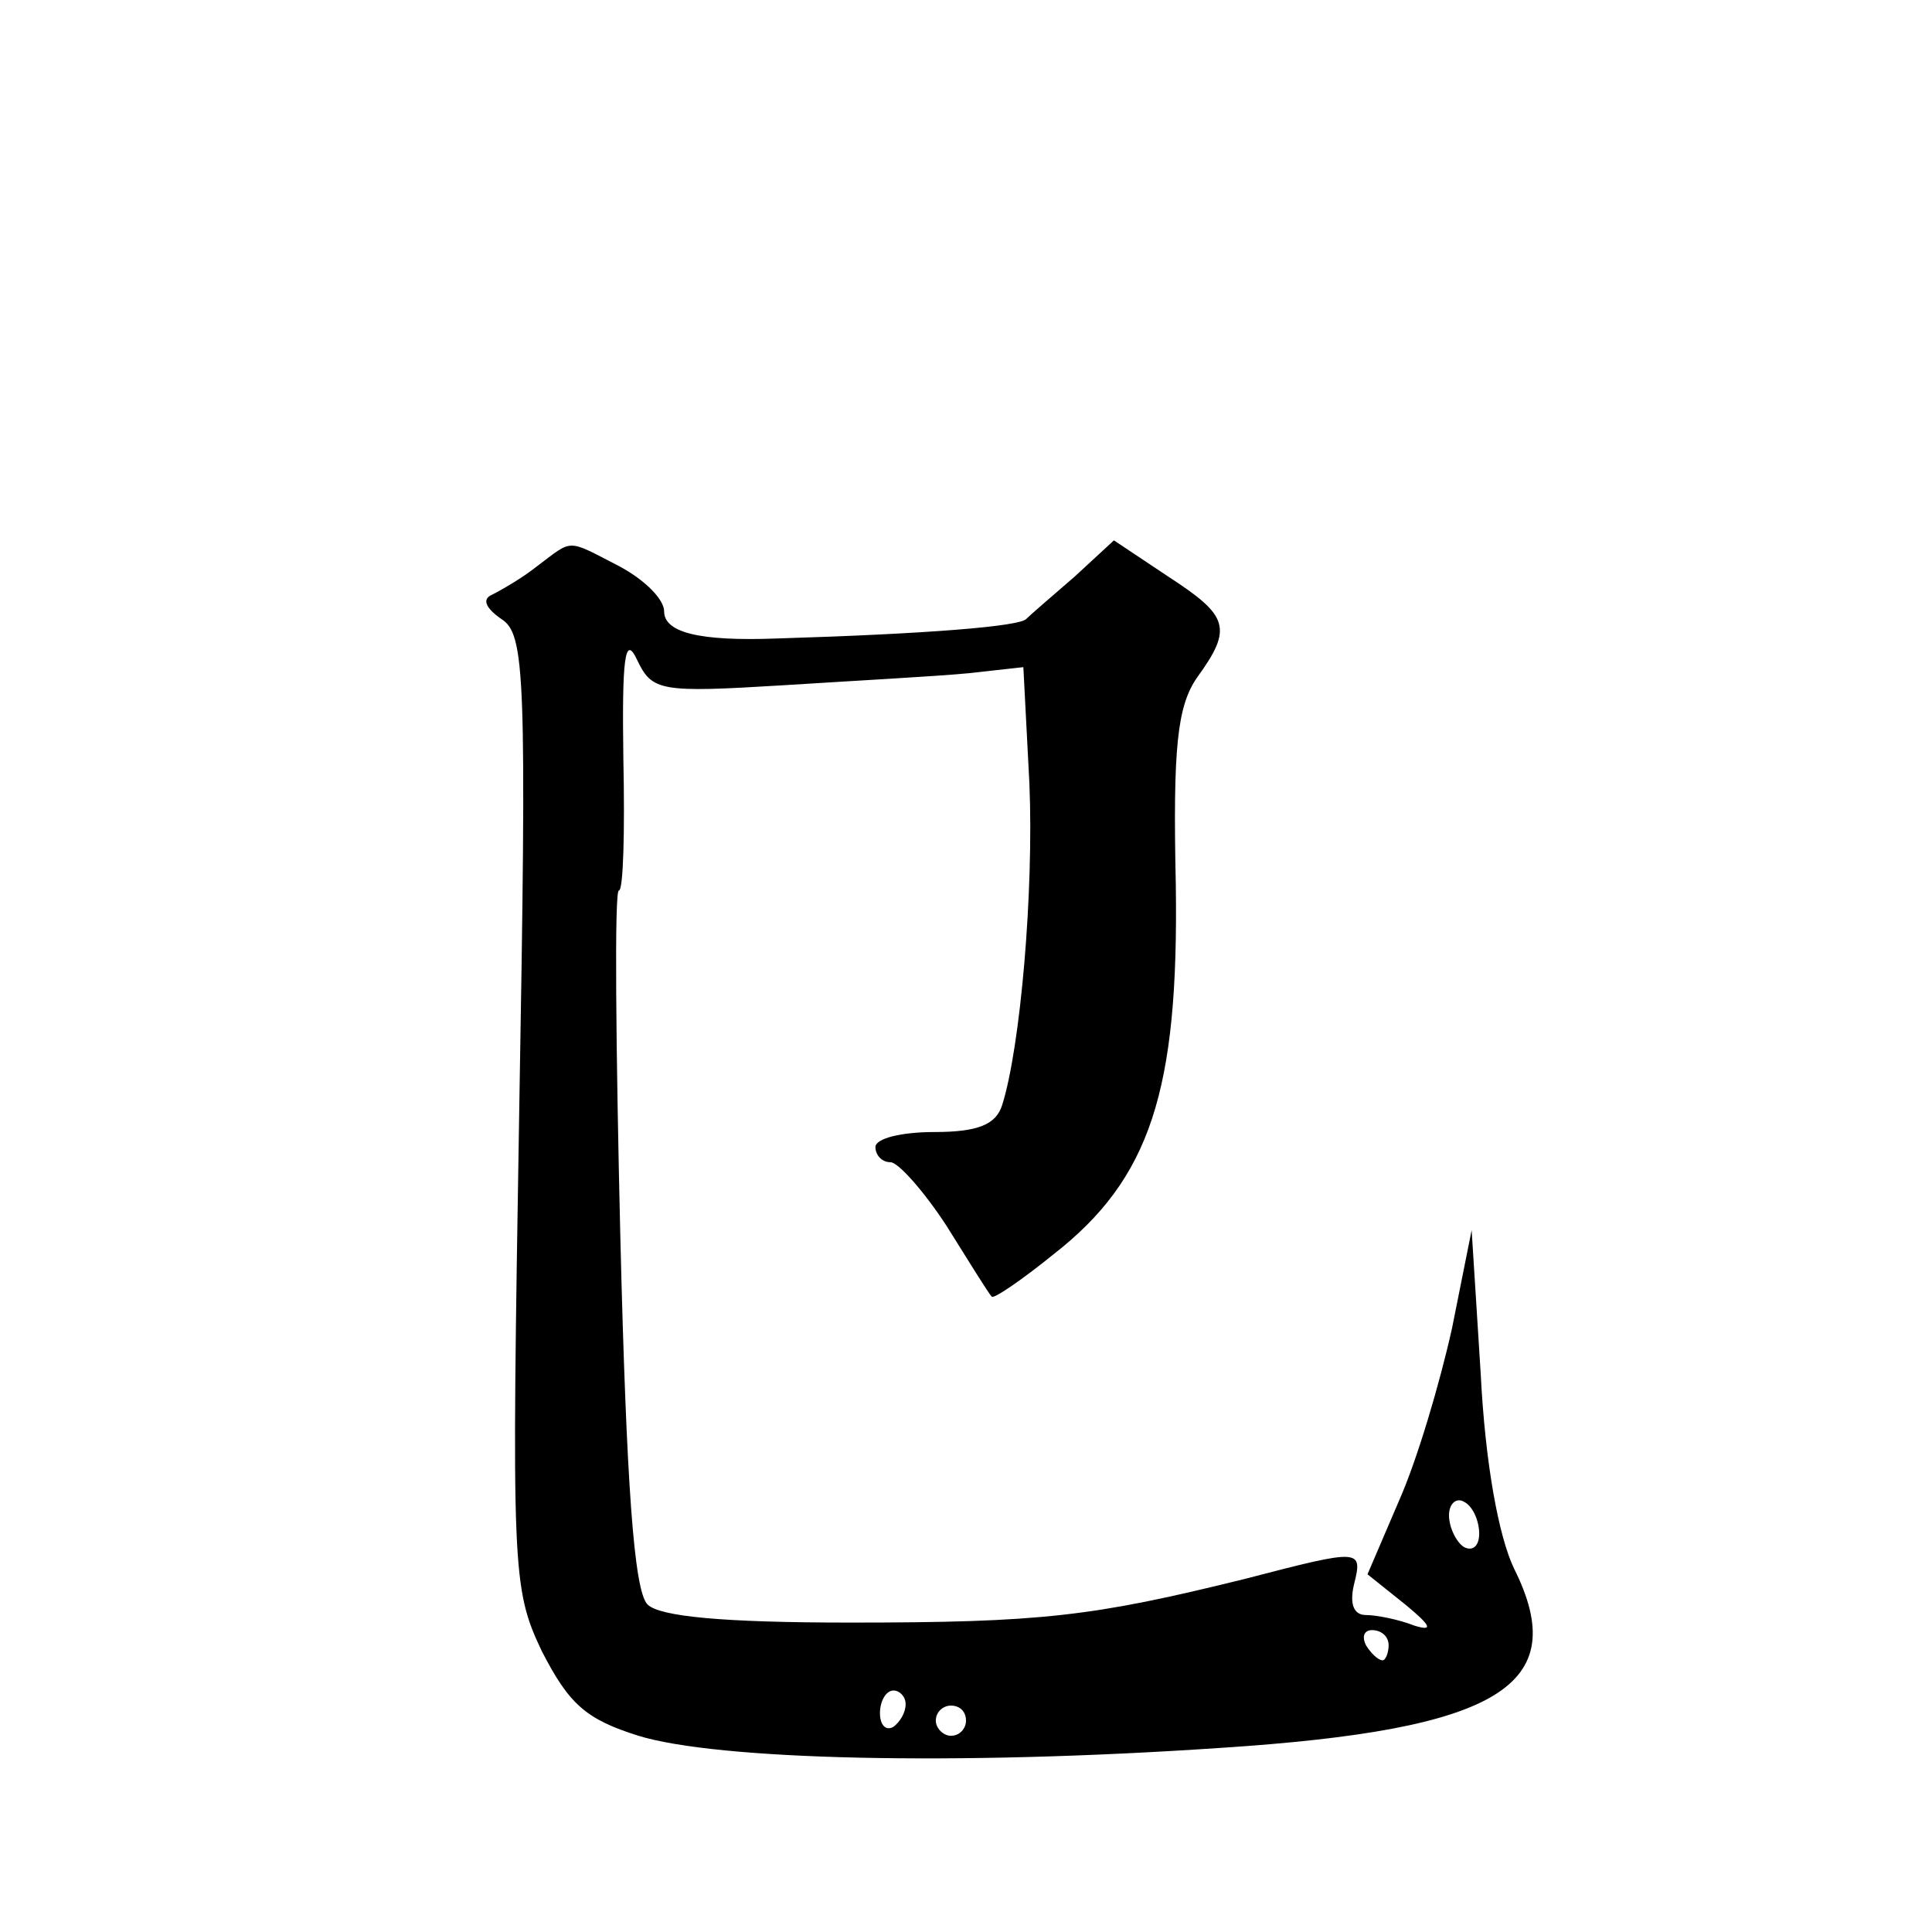
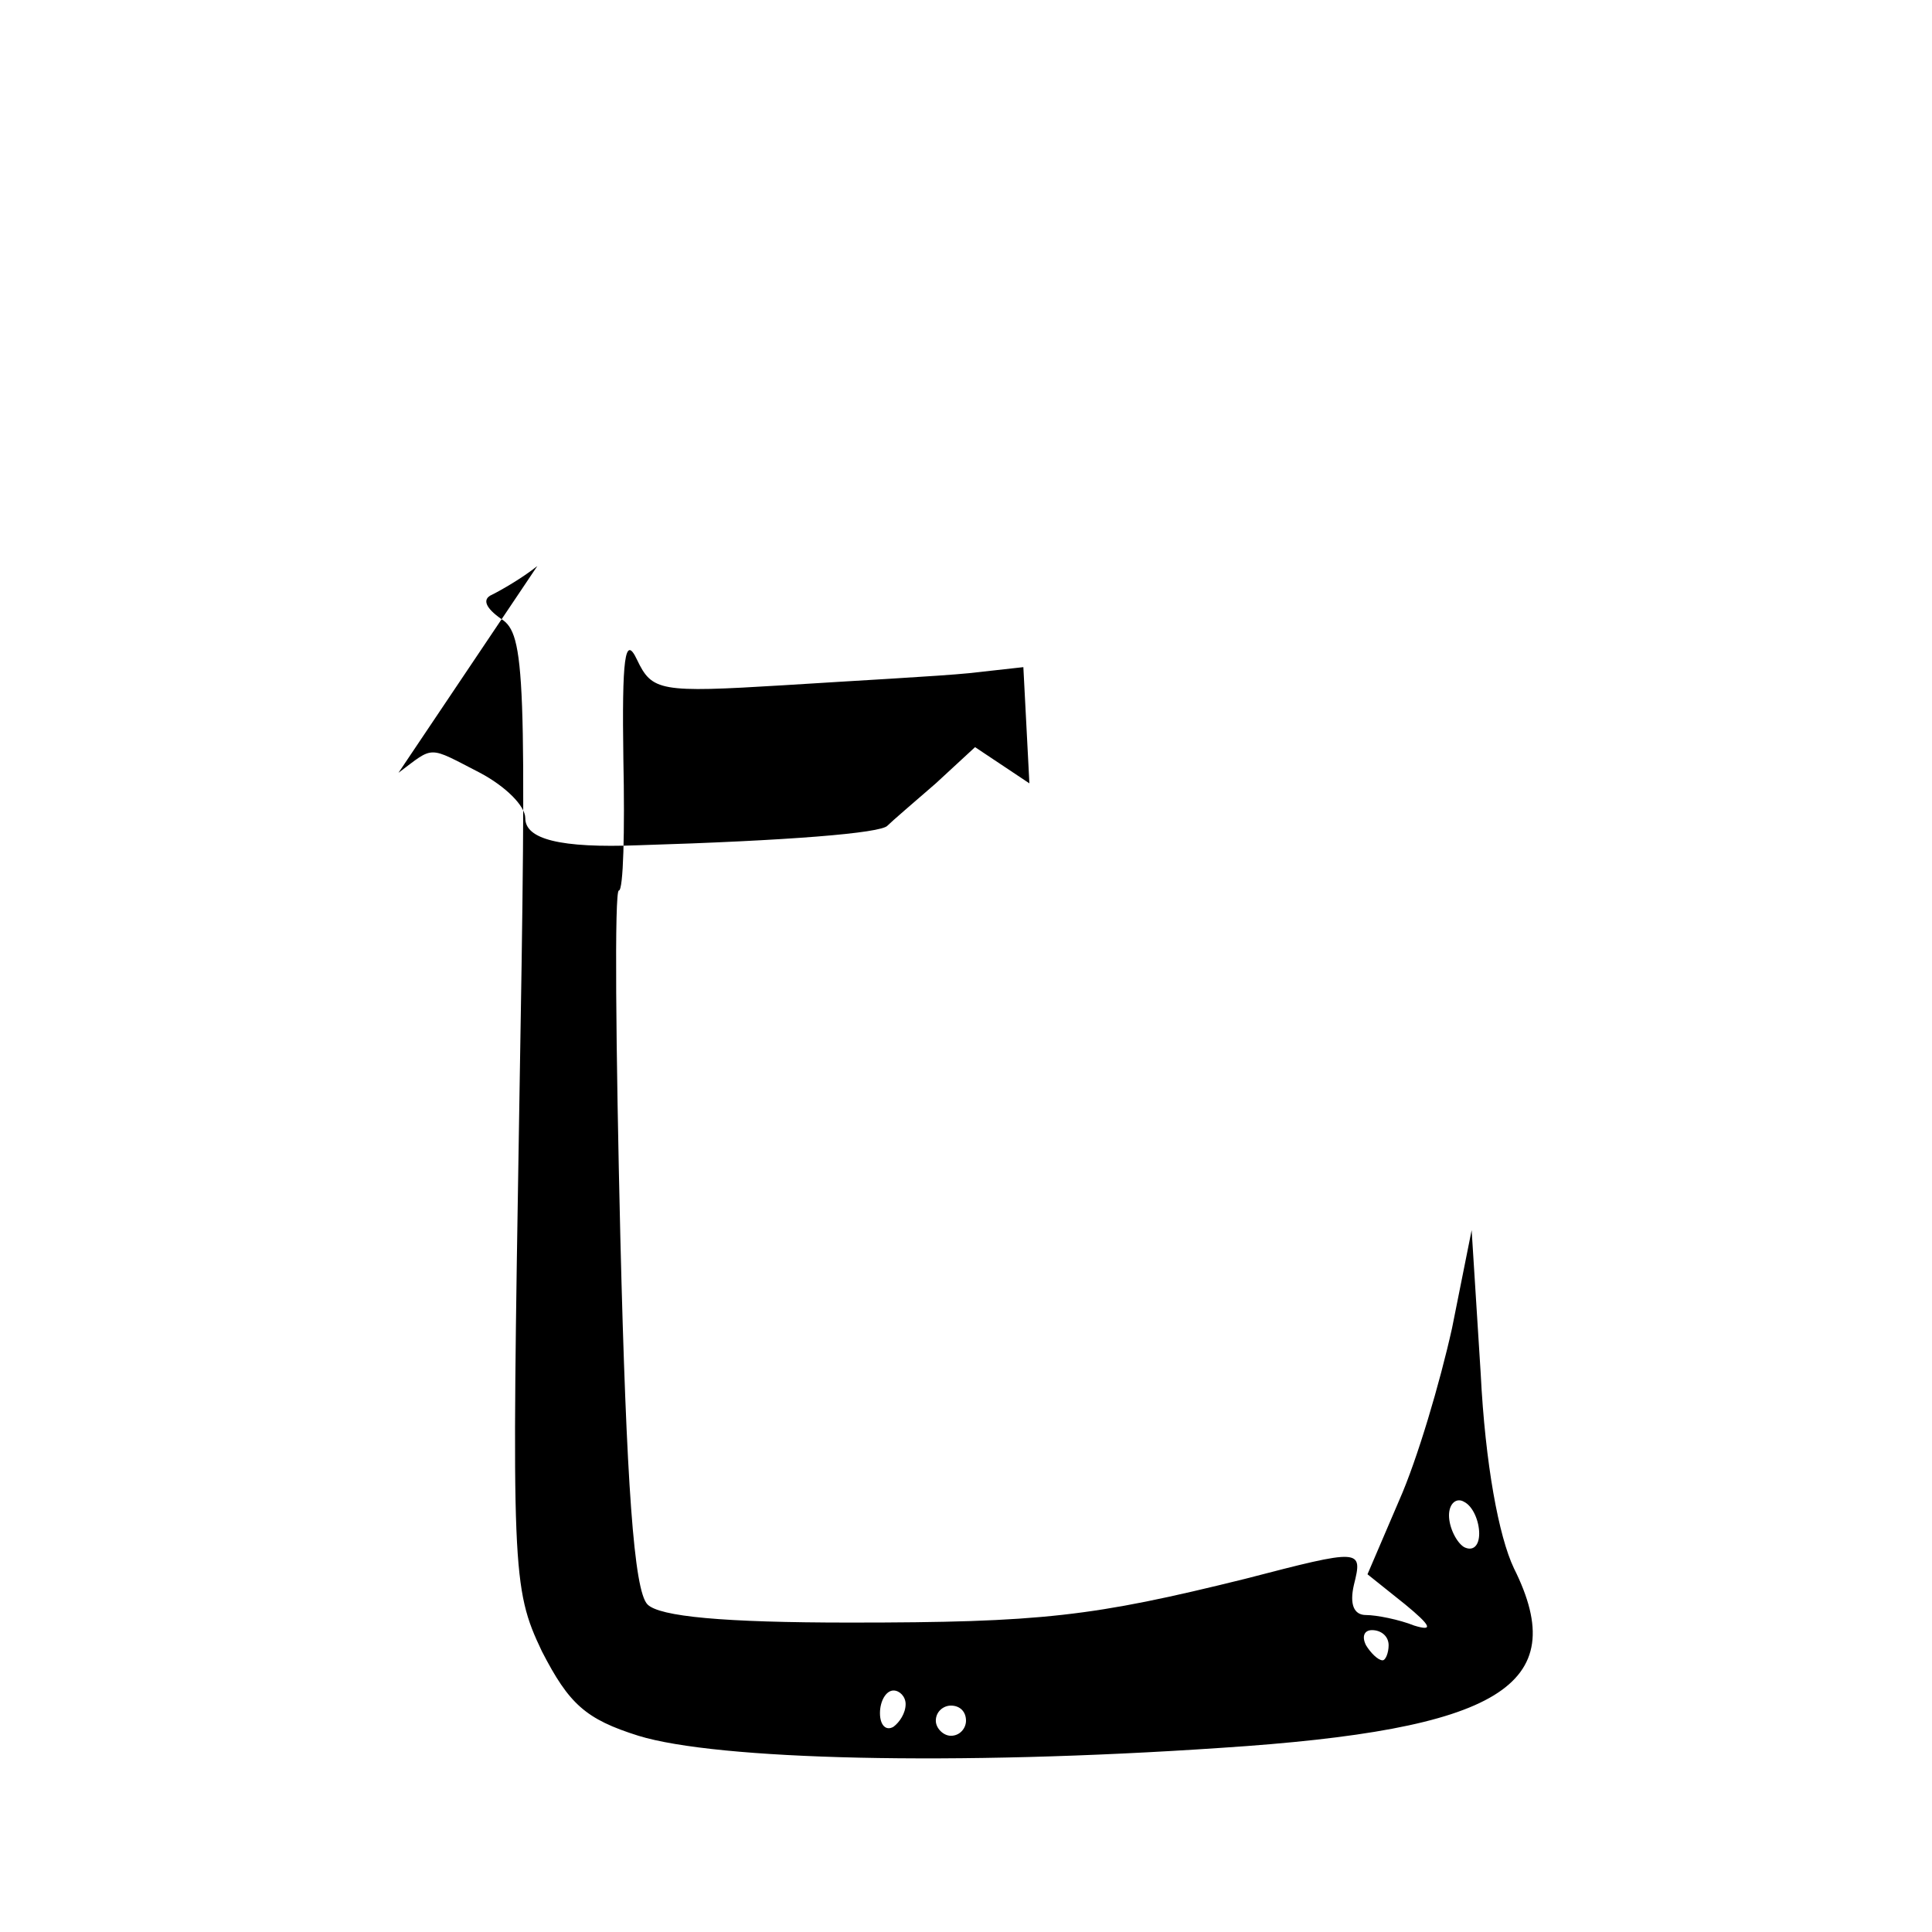
<svg xmlns="http://www.w3.org/2000/svg" version="1.0" width="128pt" height="128pt" viewBox="0 0 128 128" preserveAspectRatio="xMidYMid meet">
  <g transform="translate(0,128) scale(0.1,-0.1)" fill="#0" stroke="none">
-     <path d="M356 905 c-10 -8 -24 -16 -30 -19 -7 -3 -4 -9 6 -16 16 -10 17 -36 12 -326 -5 -304 -5 -316 15 -358 18 -35 29 -45 64 -56 52 -16 209 -20 386 -8 184 12 233 41 194 119 -10 21 -19 69 -22 129 l-6 95 -13 -65 c-8 -36 -23 -87 -35 -114 l-21 -49 25 -20 c17 -14 19 -18 6 -14 -10 4 -25 7 -32 7 -8 0 -11 7 -8 20 6 24 5 24 -72 4 -101 -25 -135 -29 -262 -29 -84 0 -126 4 -134 12 -9 9 -14 80 -18 243 -3 126 -4 230 -1 230 3 0 4 39 3 87 -1 67 1 83 9 66 10 -21 15 -22 97 -17 47 3 103 6 123 8 l36 4 4 -77 c3 -72 -6 -175 -18 -213 -4 -13 -16 -18 -45 -18 -21 0 -39 -4 -39 -10 0 -5 4 -10 10 -10 5 0 22 -19 37 -42 15 -24 28 -45 30 -47 1 -2 20 11 41 28 64 50 83 108 81 245 -2 91 1 118 14 137 24 33 21 41 -19 67 l-36 24 -26 -24 c-15 -13 -29 -25 -32 -28 -4 -5 -66 -10 -165 -13 -52 -2 -75 4 -75 18 0 8 -13 21 -30 30 -35 18 -30 18 -54 0z m624 -641 c0 -8 -4 -12 -10 -9 -5 3 -10 13 -10 21 0 8 5 12 10 9 6 -3 10 -13 10 -21z m-60 -74 c0 -5 -2 -10 -4 -10 -3 0 -8 5 -11 10 -3 6 -1 10 4 10 6 0 11 -4 11 -10z m-320 -39 c0 -6 -4 -12 -8 -15 -5 -3 -9 1 -9 9 0 8 4 15 9 15 4 0 8 -4 8 -9z m40 -11 c0 -5 -4 -10 -10 -10 -5 0 -10 5 -10 10 0 6 5 10 10 10 6 0 10 -4 10 -10z" />
+     <path d="M356 905 c-10 -8 -24 -16 -30 -19 -7 -3 -4 -9 6 -16 16 -10 17 -36 12 -326 -5 -304 -5 -316 15 -358 18 -35 29 -45 64 -56 52 -16 209 -20 386 -8 184 12 233 41 194 119 -10 21 -19 69 -22 129 l-6 95 -13 -65 c-8 -36 -23 -87 -35 -114 l-21 -49 25 -20 c17 -14 19 -18 6 -14 -10 4 -25 7 -32 7 -8 0 -11 7 -8 20 6 24 5 24 -72 4 -101 -25 -135 -29 -262 -29 -84 0 -126 4 -134 12 -9 9 -14 80 -18 243 -3 126 -4 230 -1 230 3 0 4 39 3 87 -1 67 1 83 9 66 10 -21 15 -22 97 -17 47 3 103 6 123 8 l36 4 4 -77 l-36 24 -26 -24 c-15 -13 -29 -25 -32 -28 -4 -5 -66 -10 -165 -13 -52 -2 -75 4 -75 18 0 8 -13 21 -30 30 -35 18 -30 18 -54 0z m624 -641 c0 -8 -4 -12 -10 -9 -5 3 -10 13 -10 21 0 8 5 12 10 9 6 -3 10 -13 10 -21z m-60 -74 c0 -5 -2 -10 -4 -10 -3 0 -8 5 -11 10 -3 6 -1 10 4 10 6 0 11 -4 11 -10z m-320 -39 c0 -6 -4 -12 -8 -15 -5 -3 -9 1 -9 9 0 8 4 15 9 15 4 0 8 -4 8 -9z m40 -11 c0 -5 -4 -10 -10 -10 -5 0 -10 5 -10 10 0 6 5 10 10 10 6 0 10 -4 10 -10z" />
  </g>
</svg>